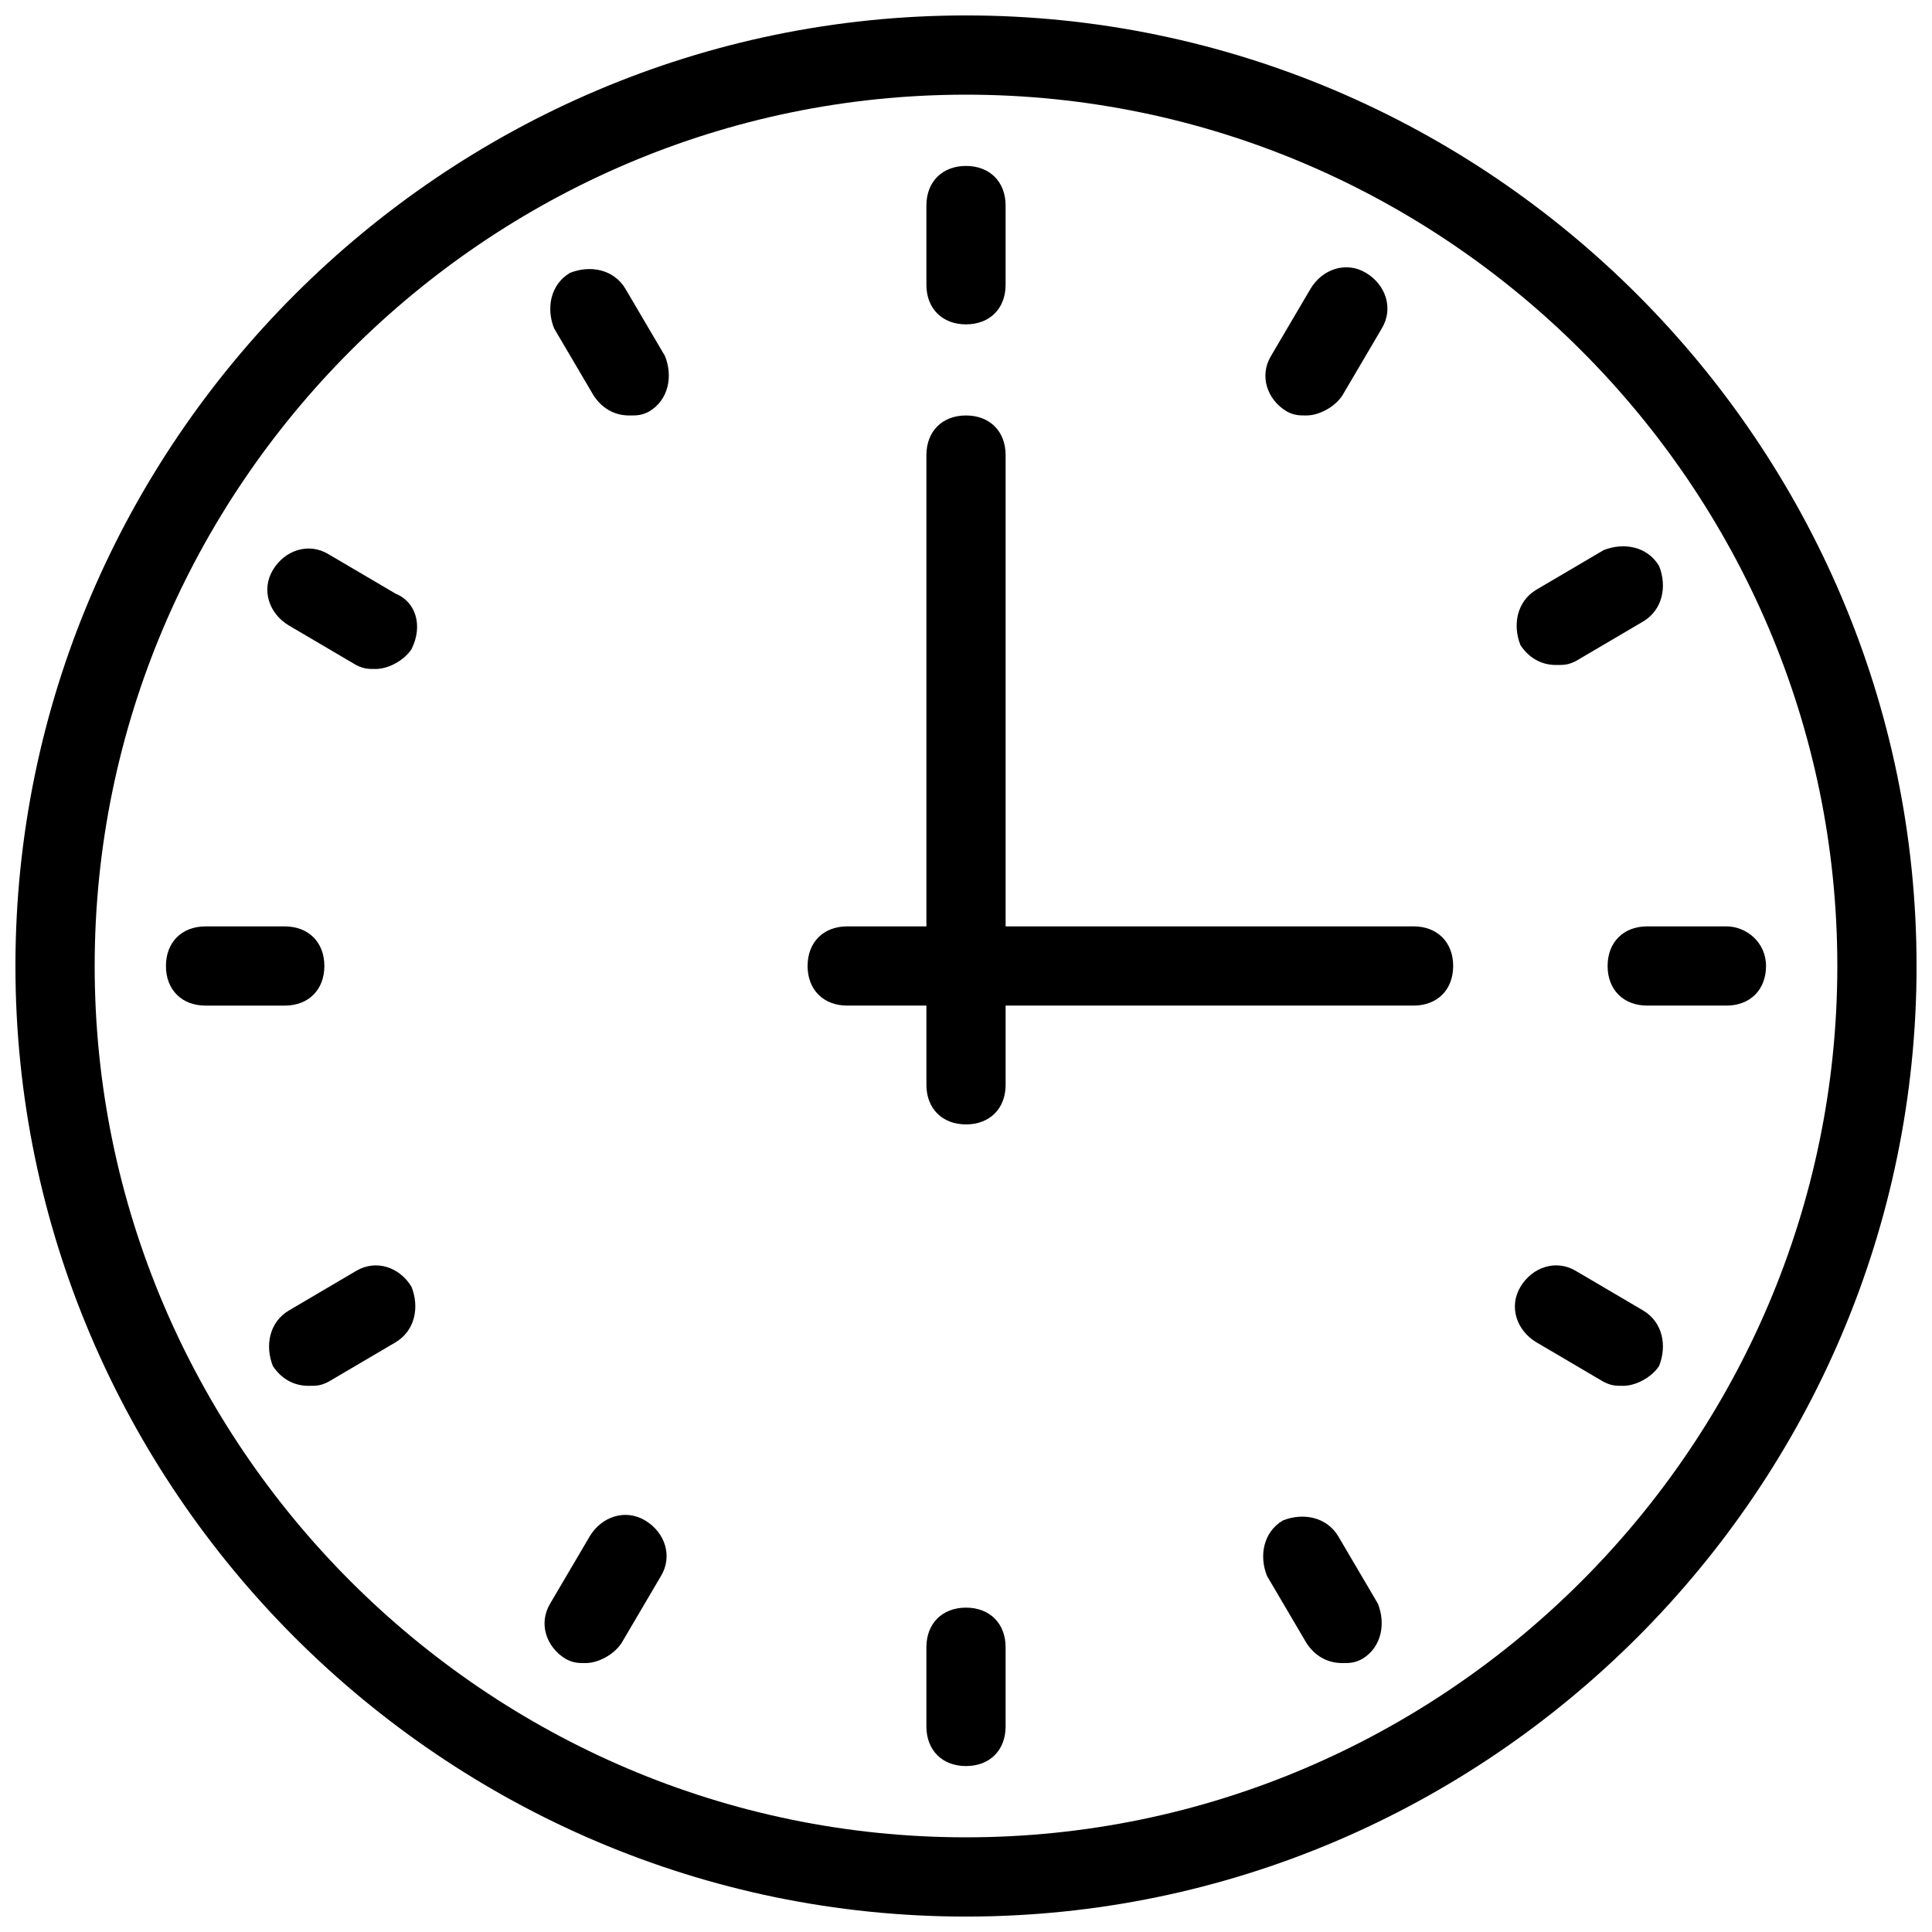
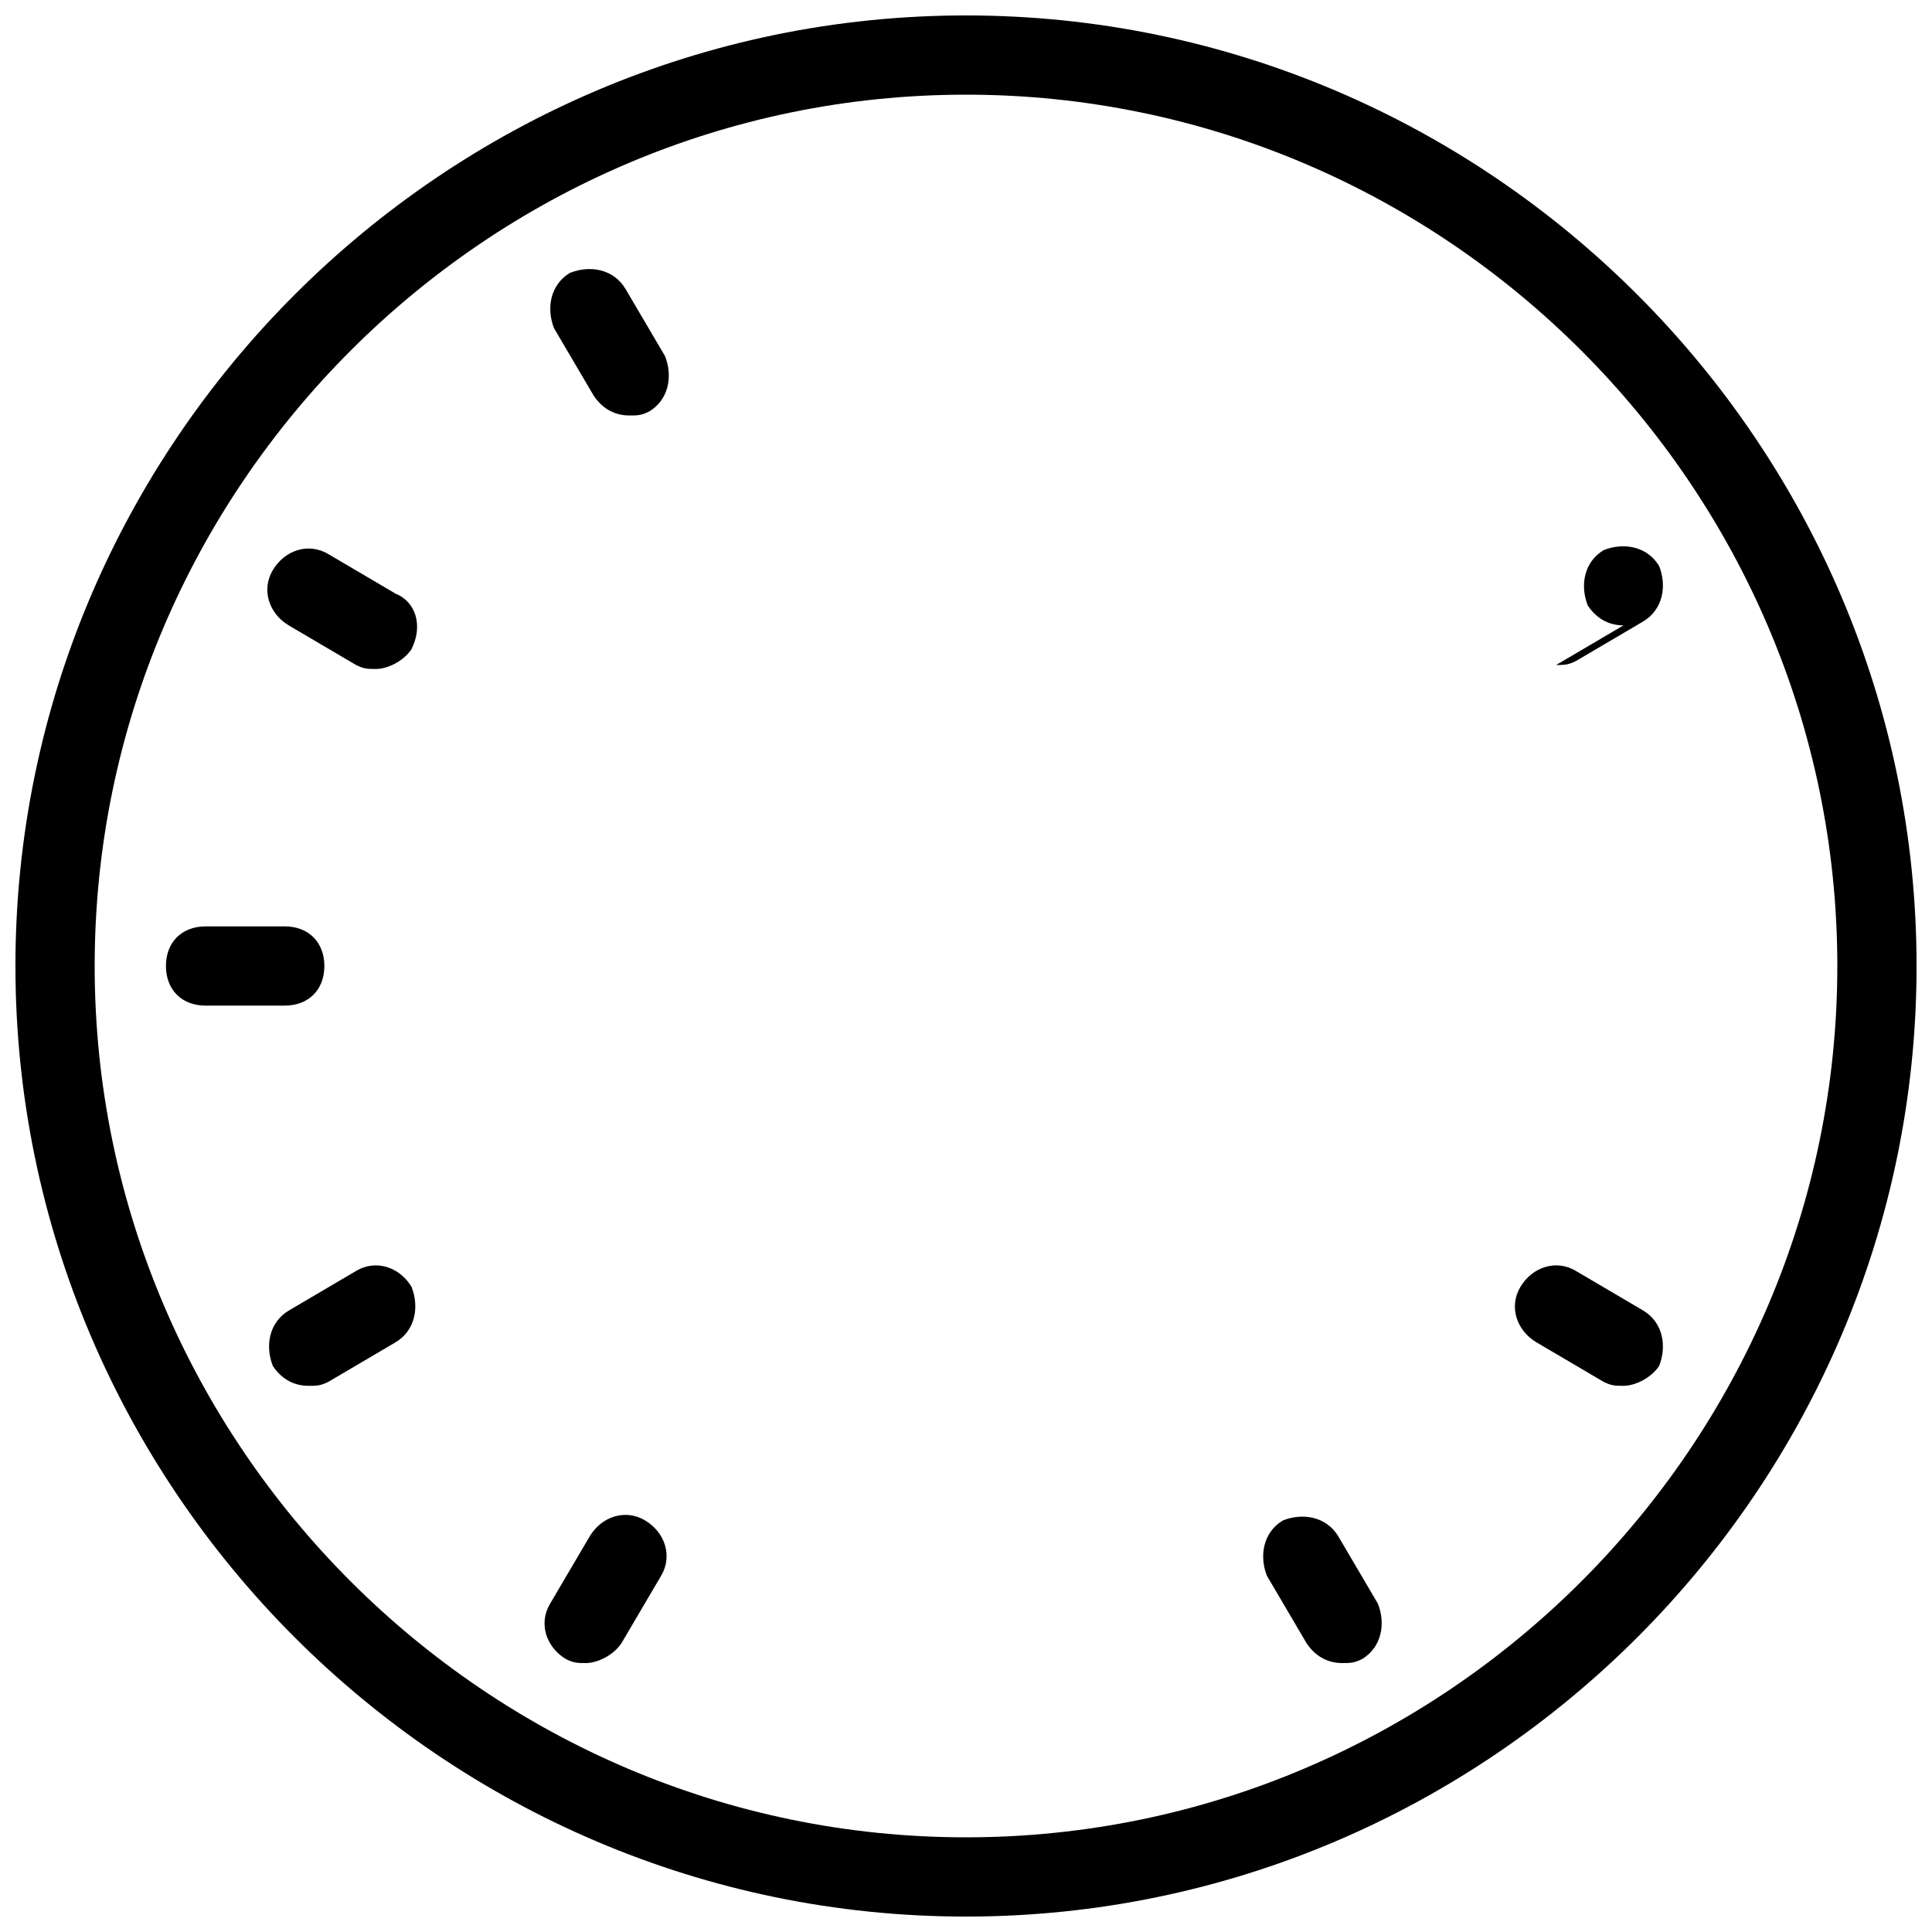
<svg xmlns="http://www.w3.org/2000/svg" width="800px" height="800px" version="1.1" viewBox="144 144 512 512">
  <defs>
    <clipPath id="a">
      <path d="m148.09 148.09h503.81v503.81h-503.81z" />
    </clipPath>
  </defs>
  <g clip-path="url(#a)">
    <path d="m400 148.09c-138.55 0-251.91 113.36-251.91 251.91 0 138.55 113.36 251.91 251.91 251.91 138.55 0 251.91-113.36 251.91-251.91-0.004-138.55-113.36-251.91-251.91-251.91zm0 482.82c-127 0-230.91-103.91-230.91-230.91 0-127 103.91-230.91 230.91-230.91s230.91 103.91 230.91 230.91c-0.004 127-103.91 230.91-230.91 230.91z" />
  </g>
-   <path d="m400 229.96c6.297 0 10.496-4.199 10.496-10.496v-20.992c0-6.297-4.199-10.496-10.496-10.496s-10.496 4.199-10.496 10.496v20.992c0 6.301 4.195 10.496 10.496 10.496z" />
-   <path d="m400 570.04c-6.297 0-10.496 4.199-10.496 10.496v20.992c0 6.297 4.199 10.496 10.496 10.496s10.496-4.199 10.496-10.496v-20.992c0-6.297-4.199-10.496-10.496-10.496z" />
  <path d="m301.34 248.86c2.098 3.148 5.246 5.246 9.445 5.246 2.098 0 3.148 0 5.246-1.051 5.246-3.148 6.297-9.445 4.199-14.695l-10.496-17.844c-3.148-5.246-9.445-6.297-14.695-4.199-5.246 3.148-6.297 9.445-4.199 14.695z" />
  <path d="m498.66 551.14c-3.148-5.246-9.445-6.297-14.695-4.199-5.246 3.148-6.297 9.445-4.199 14.695l10.496 17.844c2.098 3.148 5.246 5.246 9.445 5.246 2.098 0 3.148 0 5.246-1.051 5.246-3.148 6.297-9.445 4.199-14.695z" />
  <path d="m248.86 301.34-17.844-10.496c-5.246-3.148-11.547-1.051-14.695 4.199-3.148 5.246-1.051 11.547 4.199 14.695l17.844 10.496c2.098 1.051 3.148 1.051 5.246 1.051 3.148 0 7.348-2.098 9.445-5.246 3.152-6.301 1.055-12.602-4.195-14.699z" />
  <path d="m579.48 491.31-17.844-10.496c-5.246-3.148-11.547-1.051-14.695 4.199-3.148 5.246-1.051 11.547 4.199 14.695l17.844 10.496c2.098 1.051 3.148 1.051 5.246 1.051 3.148 0 7.348-2.098 9.445-5.246 2.102-5.25 1.055-11.551-4.195-14.699z" />
-   <path d="m485.02 253.05c2.098 1.051 3.148 1.051 5.246 1.051 3.148 0 7.348-2.098 9.445-5.246l10.496-17.844c3.148-5.246 1.051-11.547-4.199-14.695-5.246-3.148-11.547-1.051-14.695 4.199l-10.496 17.844c-3.144 5.246-1.043 11.543 4.203 14.691z" />
  <path d="m314.98 546.94c-5.246-3.148-11.547-1.051-14.695 4.199l-10.496 17.844c-3.148 5.246-1.051 11.547 4.199 14.695 2.098 1.051 3.148 1.051 5.246 1.051 3.148 0 7.348-2.098 9.445-5.246l10.496-17.844c3.152-5.25 1.055-11.551-4.195-14.699z" />
-   <path d="m556.39 320.23c2.098 0 3.148 0 5.246-1.051l17.844-10.496c5.246-3.148 6.297-9.445 4.199-14.695-3.148-5.246-9.445-6.297-14.695-4.199l-17.844 10.496c-5.246 3.148-6.297 9.445-4.199 14.695 2.102 3.148 5.25 5.25 9.449 5.25z" />
+   <path d="m556.39 320.23c2.098 0 3.148 0 5.246-1.051l17.844-10.496c5.246-3.148 6.297-9.445 4.199-14.695-3.148-5.246-9.445-6.297-14.695-4.199c-5.246 3.148-6.297 9.445-4.199 14.695 2.102 3.148 5.25 5.25 9.449 5.25z" />
  <path d="m238.36 480.82-17.844 10.496c-5.246 3.148-6.297 9.445-4.199 14.695 2.098 3.148 5.246 5.246 9.445 5.246 2.098 0 3.148 0 5.246-1.051l17.844-10.496c5.246-3.148 6.297-9.445 4.199-14.695-3.144-5.242-9.441-7.344-14.691-4.195z" />
-   <path d="m601.52 389.5h-20.992c-6.297 0-10.496 4.199-10.496 10.496s4.199 10.496 10.496 10.496h20.992c6.297 0 10.496-4.199 10.496-10.496 0-6.301-5.25-10.496-10.496-10.496z" />
  <path d="m229.96 400c0-6.297-4.199-10.496-10.496-10.496h-20.992c-6.297 0-10.496 4.199-10.496 10.496s4.199 10.496 10.496 10.496h20.992c6.301 0 10.496-4.199 10.496-10.496z" />
-   <path d="m518.61 389.5h-108.11v-124.9c0-6.297-4.199-10.496-10.496-10.496s-10.496 4.199-10.496 10.496v124.9h-20.992c-6.297 0-10.496 4.199-10.496 10.496s4.199 10.496 10.496 10.496h20.992v20.992c0 6.297 4.199 10.496 10.496 10.496s10.496-4.199 10.496-10.496v-20.992h108.11c6.297 0 10.496-4.199 10.496-10.496 0-6.301-4.199-10.496-10.496-10.496z" />
</svg>